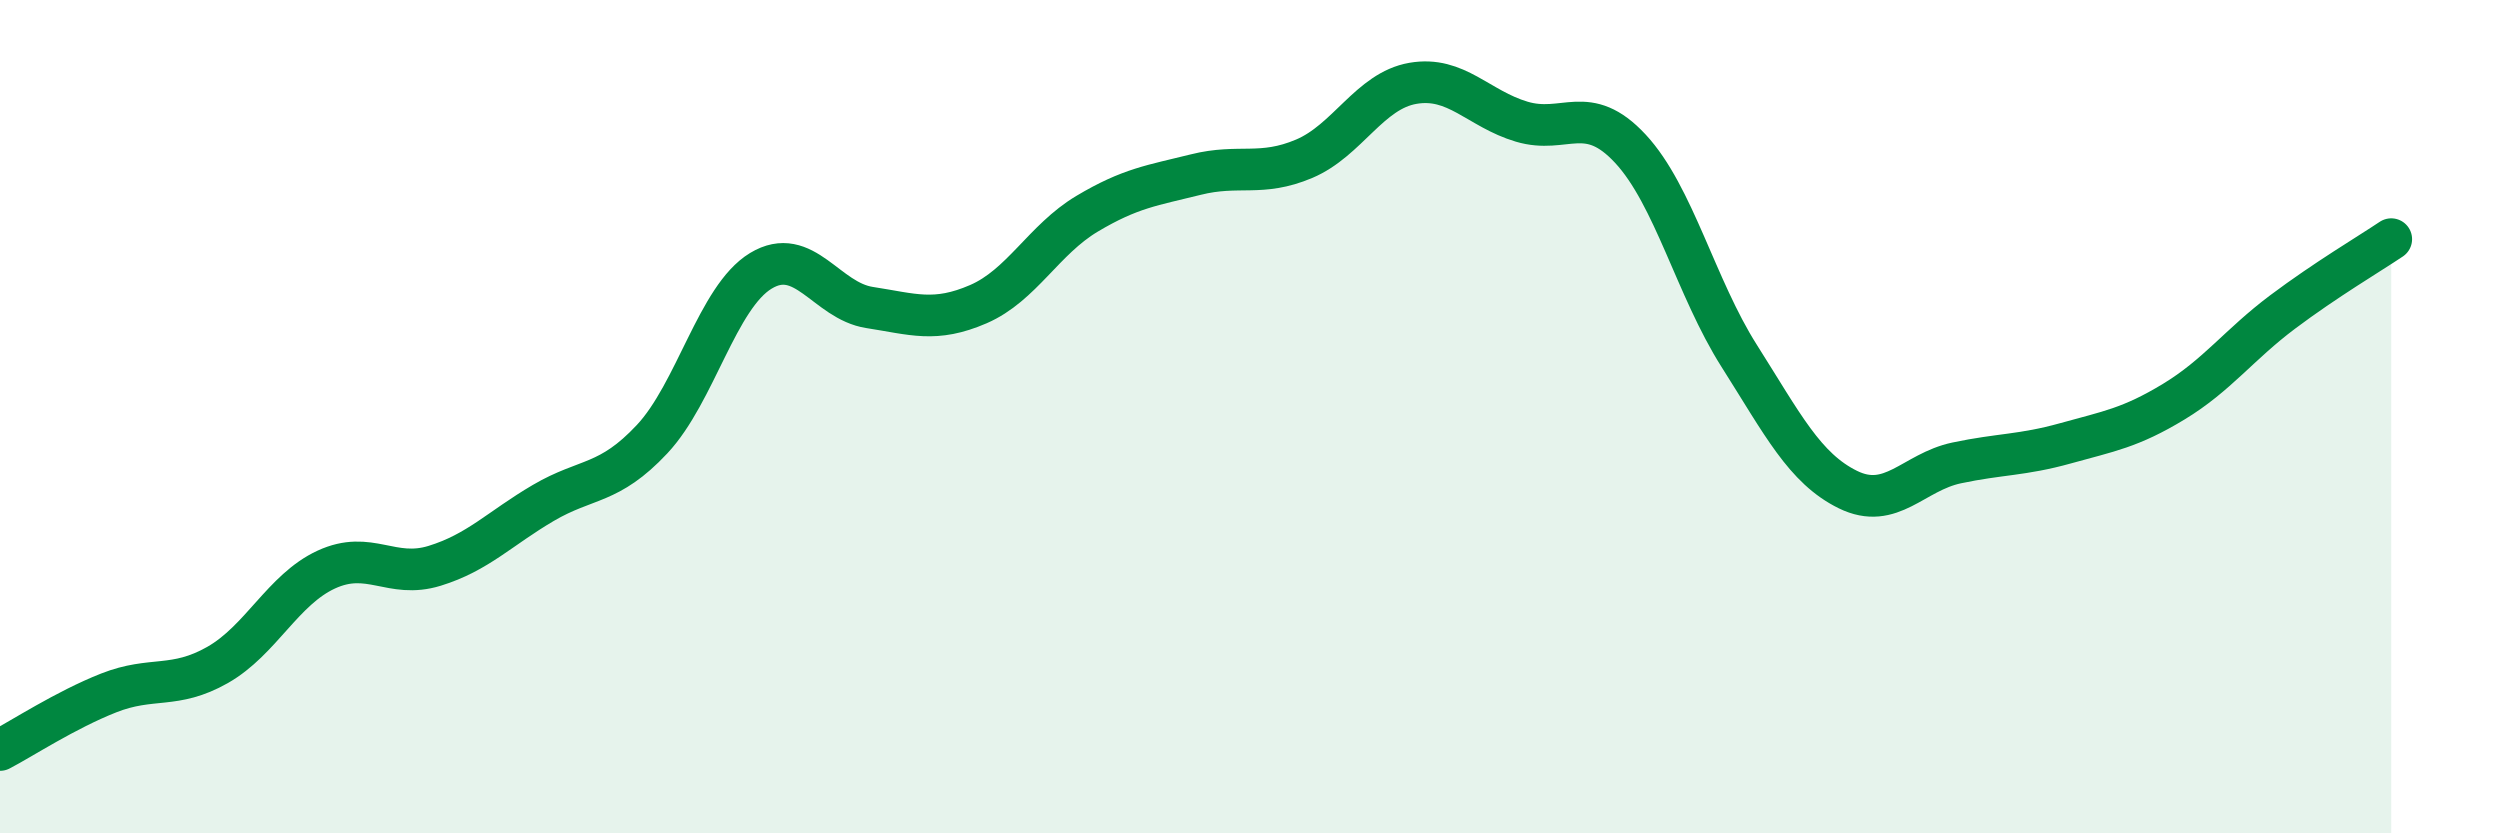
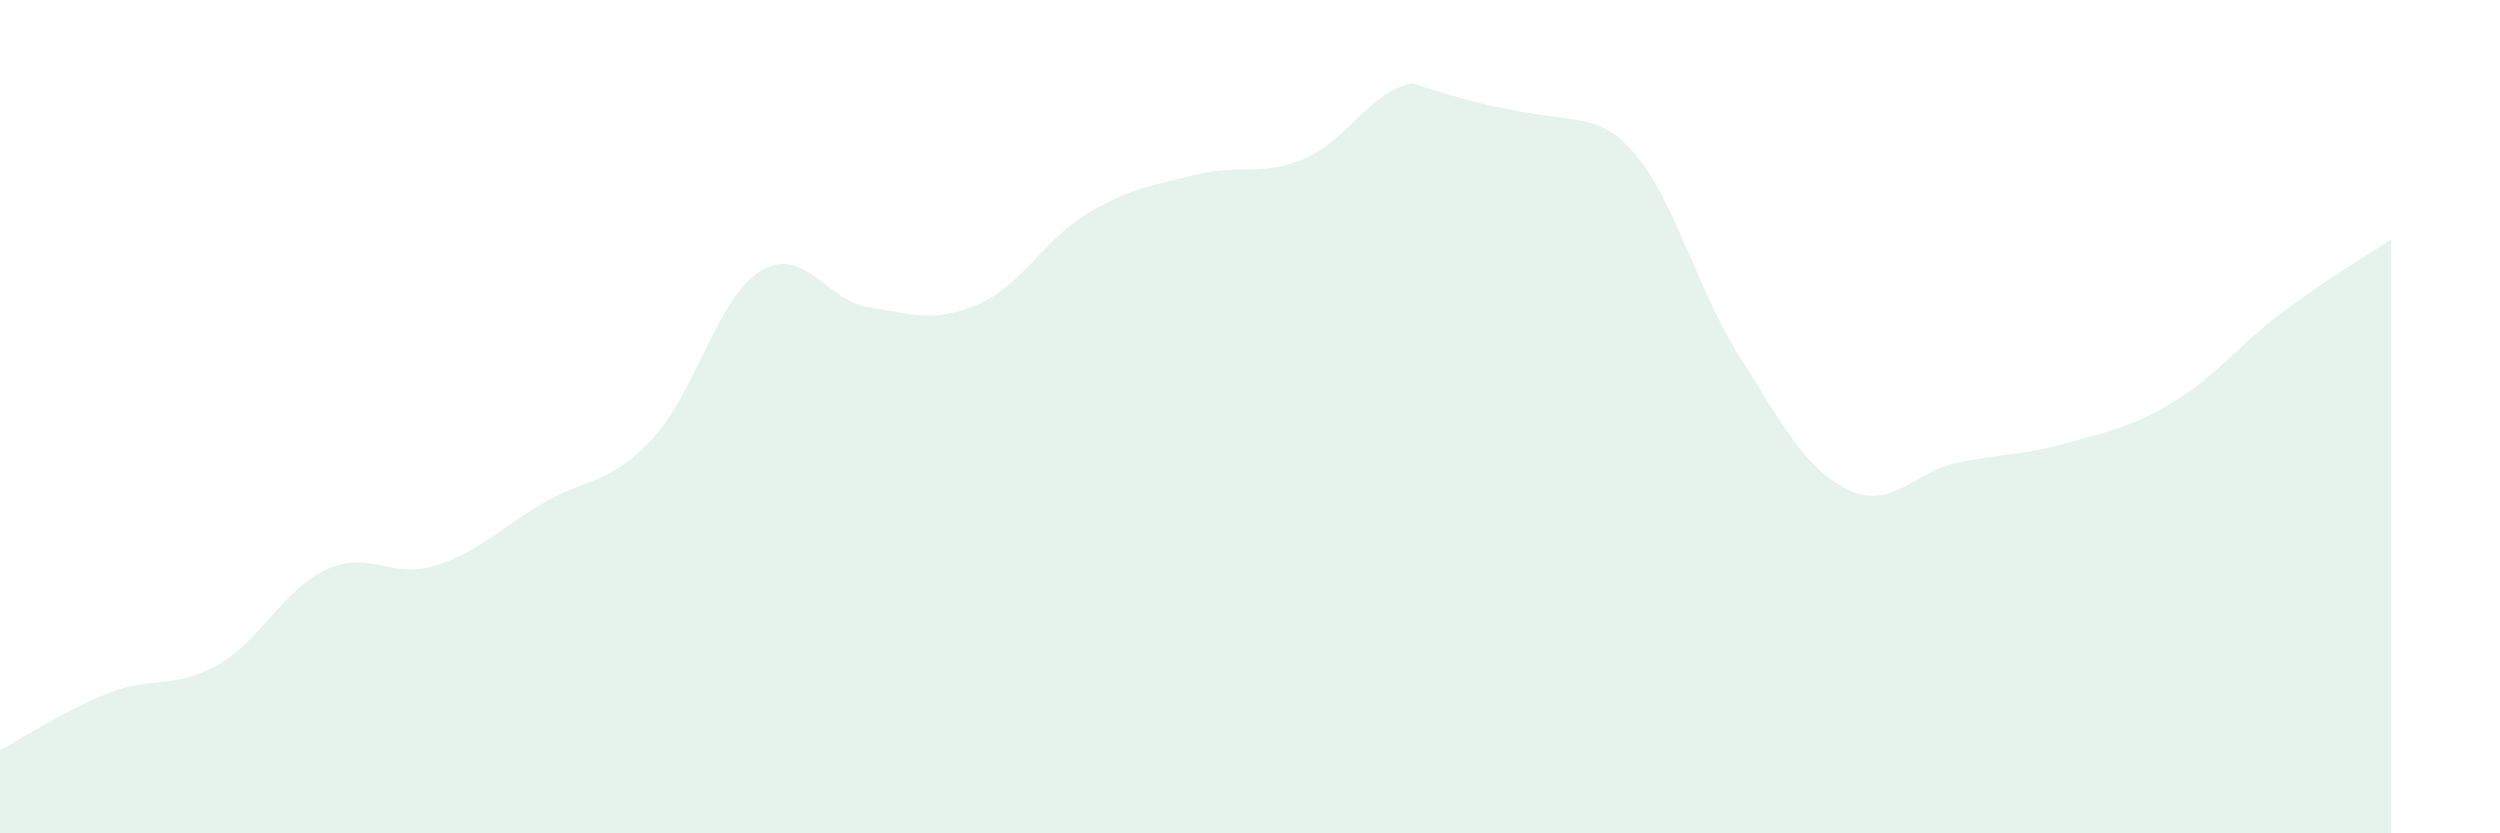
<svg xmlns="http://www.w3.org/2000/svg" width="60" height="20" viewBox="0 0 60 20">
-   <path d="M 0,18 C 0.52,17.73 1.57,17.04 2.61,16.63 C 3.65,16.22 4.18,16.55 5.22,15.96 C 6.26,15.37 6.79,14.15 7.83,13.67 C 8.87,13.19 9.39,13.9 10.43,13.58 C 11.47,13.26 12,12.68 13.04,12.07 C 14.08,11.46 14.61,11.65 15.65,10.54 C 16.69,9.43 17.22,7.13 18.26,6.5 C 19.3,5.87 19.83,7.22 20.87,7.38 C 21.91,7.54 22.44,7.75 23.48,7.3 C 24.52,6.85 25.05,5.75 26.09,5.13 C 27.13,4.51 27.66,4.45 28.7,4.19 C 29.74,3.93 30.26,4.25 31.3,3.81 C 32.34,3.37 32.87,2.18 33.91,2 C 34.95,1.82 35.48,2.61 36.52,2.92 C 37.56,3.23 38.09,2.45 39.13,3.57 C 40.17,4.69 40.7,6.9 41.74,8.54 C 42.78,10.18 43.31,11.24 44.35,11.75 C 45.39,12.26 45.92,11.33 46.96,11.11 C 48,10.89 48.53,10.93 49.57,10.64 C 50.61,10.35 51.13,10.27 52.17,9.64 C 53.21,9.01 53.74,8.27 54.78,7.49 C 55.82,6.71 56.87,6.09 57.39,5.74L57.39 20L0 20Z" fill="#008740" opacity="0.1" stroke-linecap="round" stroke-linejoin="round" />
-   <path d="M 0,18 C 0.52,17.73 1.57,17.04 2.61,16.63 C 3.65,16.22 4.18,16.55 5.22,15.96 C 6.26,15.37 6.79,14.15 7.83,13.67 C 8.87,13.19 9.39,13.9 10.43,13.58 C 11.47,13.26 12,12.68 13.04,12.07 C 14.08,11.46 14.61,11.65 15.65,10.54 C 16.69,9.43 17.22,7.13 18.26,6.5 C 19.3,5.87 19.83,7.22 20.87,7.38 C 21.91,7.54 22.44,7.75 23.48,7.3 C 24.52,6.85 25.05,5.75 26.09,5.13 C 27.13,4.51 27.66,4.45 28.7,4.19 C 29.74,3.93 30.26,4.25 31.3,3.81 C 32.34,3.37 32.87,2.18 33.91,2 C 34.95,1.82 35.48,2.61 36.52,2.92 C 37.56,3.23 38.09,2.45 39.13,3.57 C 40.17,4.69 40.7,6.9 41.74,8.54 C 42.78,10.18 43.31,11.24 44.35,11.75 C 45.39,12.26 45.92,11.33 46.96,11.11 C 48,10.89 48.53,10.93 49.57,10.64 C 50.61,10.35 51.13,10.27 52.17,9.64 C 53.21,9.01 53.74,8.27 54.78,7.49 C 55.82,6.71 56.87,6.09 57.39,5.74" stroke="#008740" stroke-width="1" fill="none" stroke-linecap="round" stroke-linejoin="round" />
+   <path d="M 0,18 C 0.52,17.73 1.57,17.04 2.61,16.63 C 3.65,16.22 4.18,16.55 5.22,15.96 C 6.26,15.37 6.79,14.15 7.83,13.67 C 8.87,13.19 9.39,13.9 10.43,13.58 C 11.47,13.26 12,12.68 13.04,12.07 C 14.08,11.46 14.61,11.65 15.65,10.54 C 16.69,9.43 17.22,7.13 18.26,6.5 C 19.3,5.87 19.83,7.22 20.87,7.38 C 21.91,7.54 22.44,7.75 23.48,7.3 C 24.52,6.85 25.05,5.75 26.09,5.13 C 27.13,4.51 27.66,4.45 28.7,4.19 C 29.74,3.93 30.26,4.25 31.3,3.81 C 32.34,3.37 32.87,2.18 33.91,2 C 37.56,3.23 38.09,2.45 39.13,3.57 C 40.17,4.69 40.7,6.9 41.74,8.54 C 42.78,10.18 43.31,11.24 44.35,11.75 C 45.39,12.26 45.92,11.33 46.96,11.11 C 48,10.89 48.53,10.93 49.57,10.64 C 50.61,10.35 51.13,10.27 52.17,9.64 C 53.21,9.01 53.74,8.27 54.78,7.49 C 55.82,6.71 56.87,6.09 57.39,5.74L57.39 20L0 20Z" fill="#008740" opacity="0.1" stroke-linecap="round" stroke-linejoin="round" />
</svg>